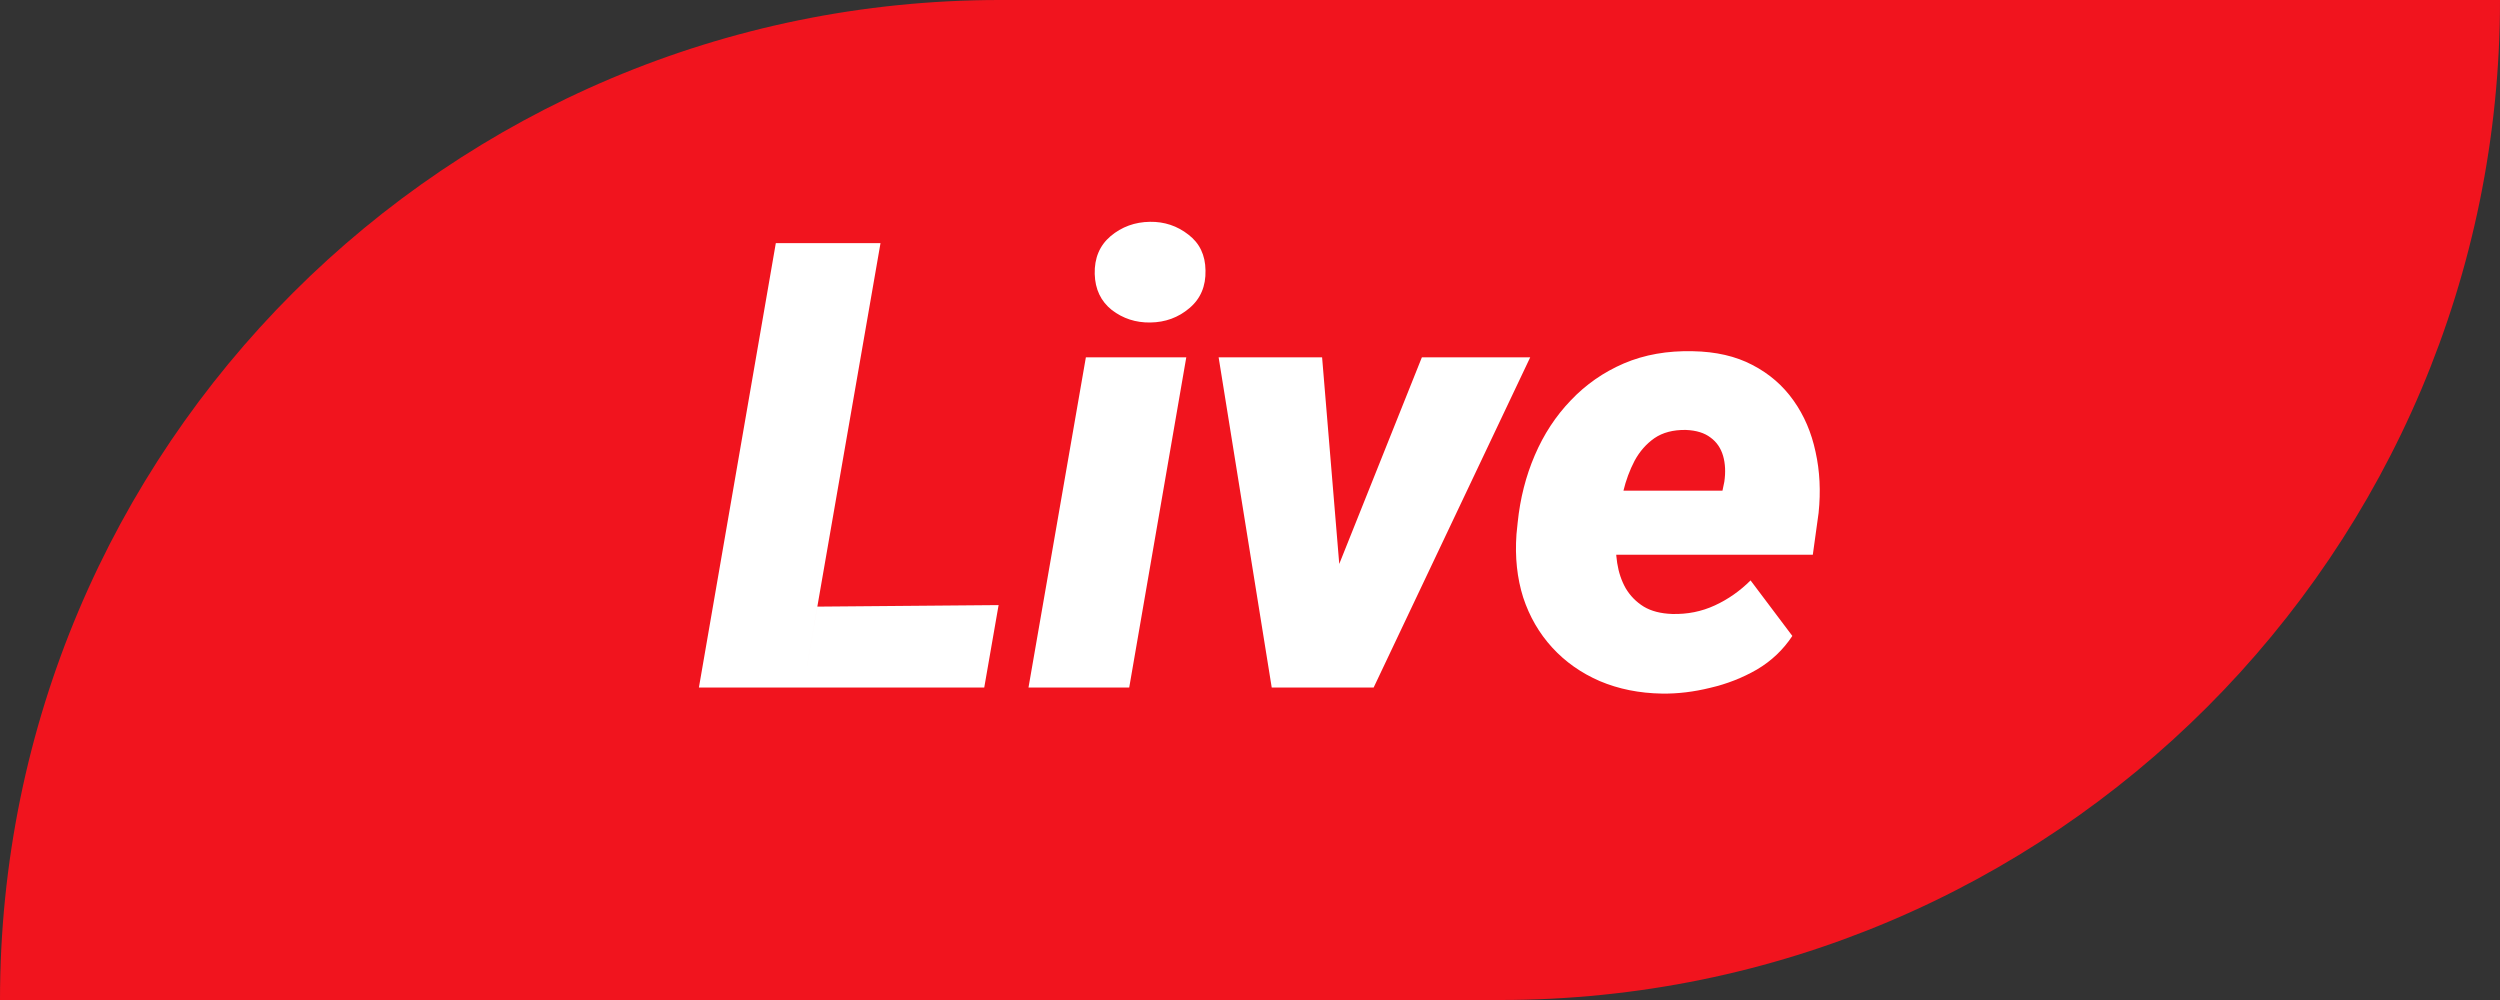
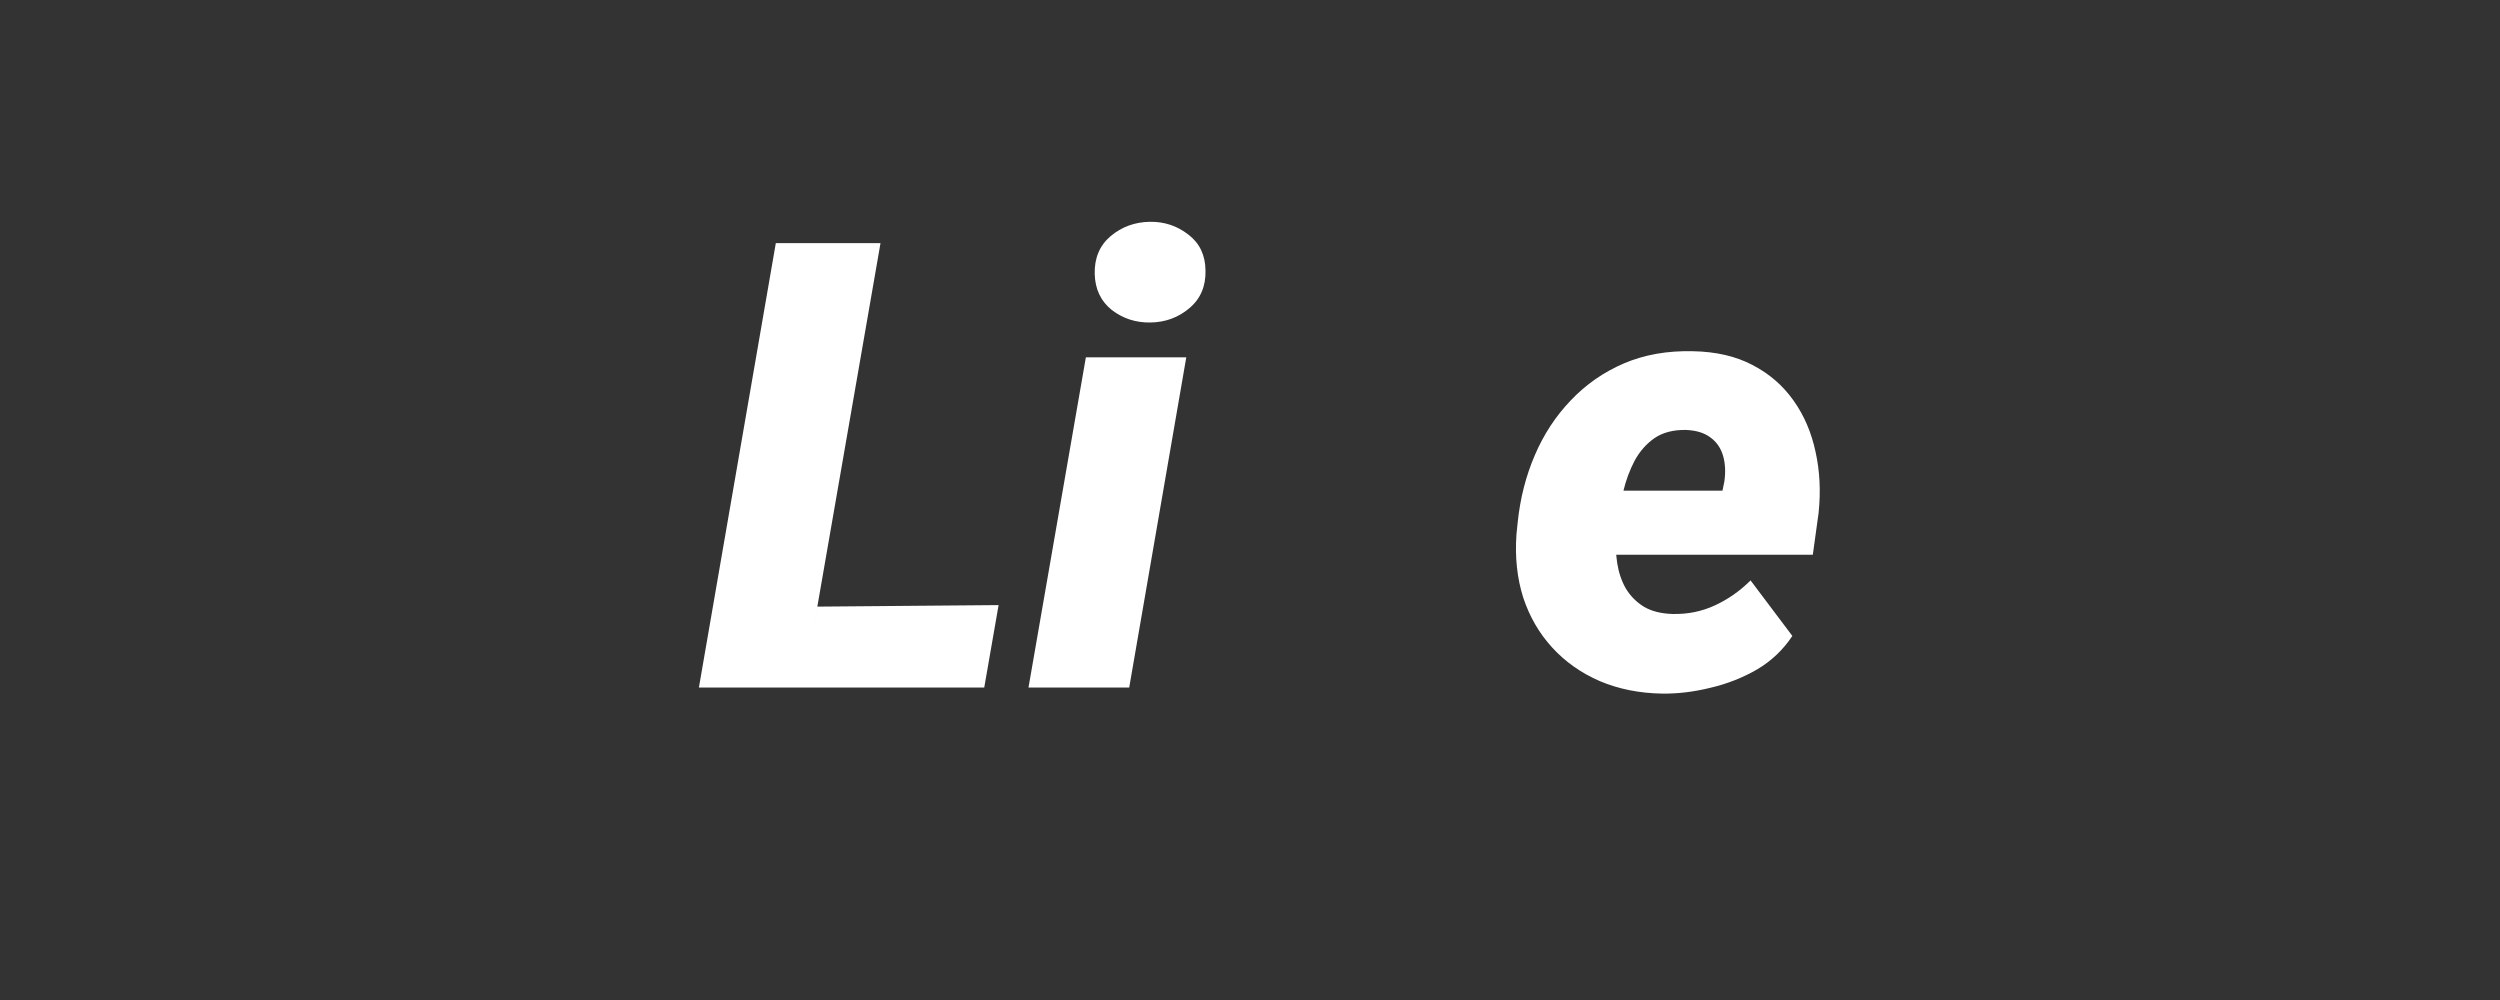
<svg xmlns="http://www.w3.org/2000/svg" width="80" height="32" viewBox="0 0 80 32" fill="none">
  <rect x="0" y="0" width="80" height="32" fill="#333333" stroke="none" />
-   <path d="M0 32C0 14.327 14.327 0 32 0H80C80 17.673 65.673 32 48 32H0Z" fill="#F1141E" />
  <path d="M31.955 19.363L31.496 22H25.705L26.155 19.412L31.955 19.363ZM28.176 7.781L25.705 22H22.365L24.826 7.781H28.176Z" fill="white" />
  <path d="M37.961 11.434L36.135 22H32.912L34.748 11.434H37.961ZM35.031 8.768C35.018 8.26 35.188 7.856 35.539 7.557C35.897 7.257 36.317 7.104 36.799 7.098C37.261 7.091 37.671 7.228 38.029 7.508C38.387 7.781 38.57 8.162 38.576 8.651C38.589 9.158 38.417 9.562 38.059 9.862C37.707 10.161 37.29 10.314 36.809 10.32C36.346 10.327 35.936 10.194 35.578 9.92C35.227 9.64 35.044 9.256 35.031 8.768Z" fill="white" />
-   <path d="M42.228 19.617L45.5 11.434H48.967L43.957 22H41.916L42.228 19.617ZM42.307 11.434L43.01 19.901L42.658 22H40.695L38.996 11.434H42.307Z" fill="white" />
  <path d="M53.185 22.195C52.456 22.183 51.792 22.049 51.193 21.795C50.594 21.535 50.087 21.177 49.67 20.721C49.253 20.265 48.944 19.731 48.742 19.119C48.547 18.501 48.475 17.827 48.527 17.098L48.566 16.717C48.645 15.949 48.827 15.233 49.113 14.569C49.4 13.898 49.784 13.312 50.266 12.811C50.747 12.303 51.314 11.909 51.965 11.629C52.622 11.349 53.358 11.219 54.172 11.239C54.908 11.252 55.542 11.398 56.076 11.678C56.617 11.958 57.056 12.339 57.395 12.82C57.733 13.296 57.967 13.843 58.098 14.461C58.234 15.073 58.267 15.724 58.195 16.414L58.01 17.752H51.5L51.75 15.701H55.119L55.178 15.418C55.223 15.112 55.21 14.835 55.139 14.588C55.067 14.341 54.934 14.145 54.738 14.002C54.543 13.852 54.279 13.771 53.947 13.758C53.544 13.752 53.208 13.839 52.941 14.022C52.681 14.204 52.469 14.445 52.307 14.744C52.15 15.044 52.03 15.369 51.945 15.721C51.861 16.066 51.799 16.398 51.76 16.717L51.721 17.088C51.695 17.407 51.704 17.716 51.75 18.016C51.796 18.315 51.887 18.585 52.023 18.826C52.167 19.067 52.359 19.263 52.6 19.412C52.84 19.556 53.143 19.634 53.508 19.647C53.996 19.66 54.452 19.569 54.875 19.373C55.298 19.178 55.679 18.911 56.018 18.573L57.355 20.35C57.062 20.793 56.685 21.151 56.223 21.424C55.76 21.691 55.262 21.886 54.728 22.01C54.201 22.14 53.687 22.202 53.185 22.195Z" fill="white" />
</svg>